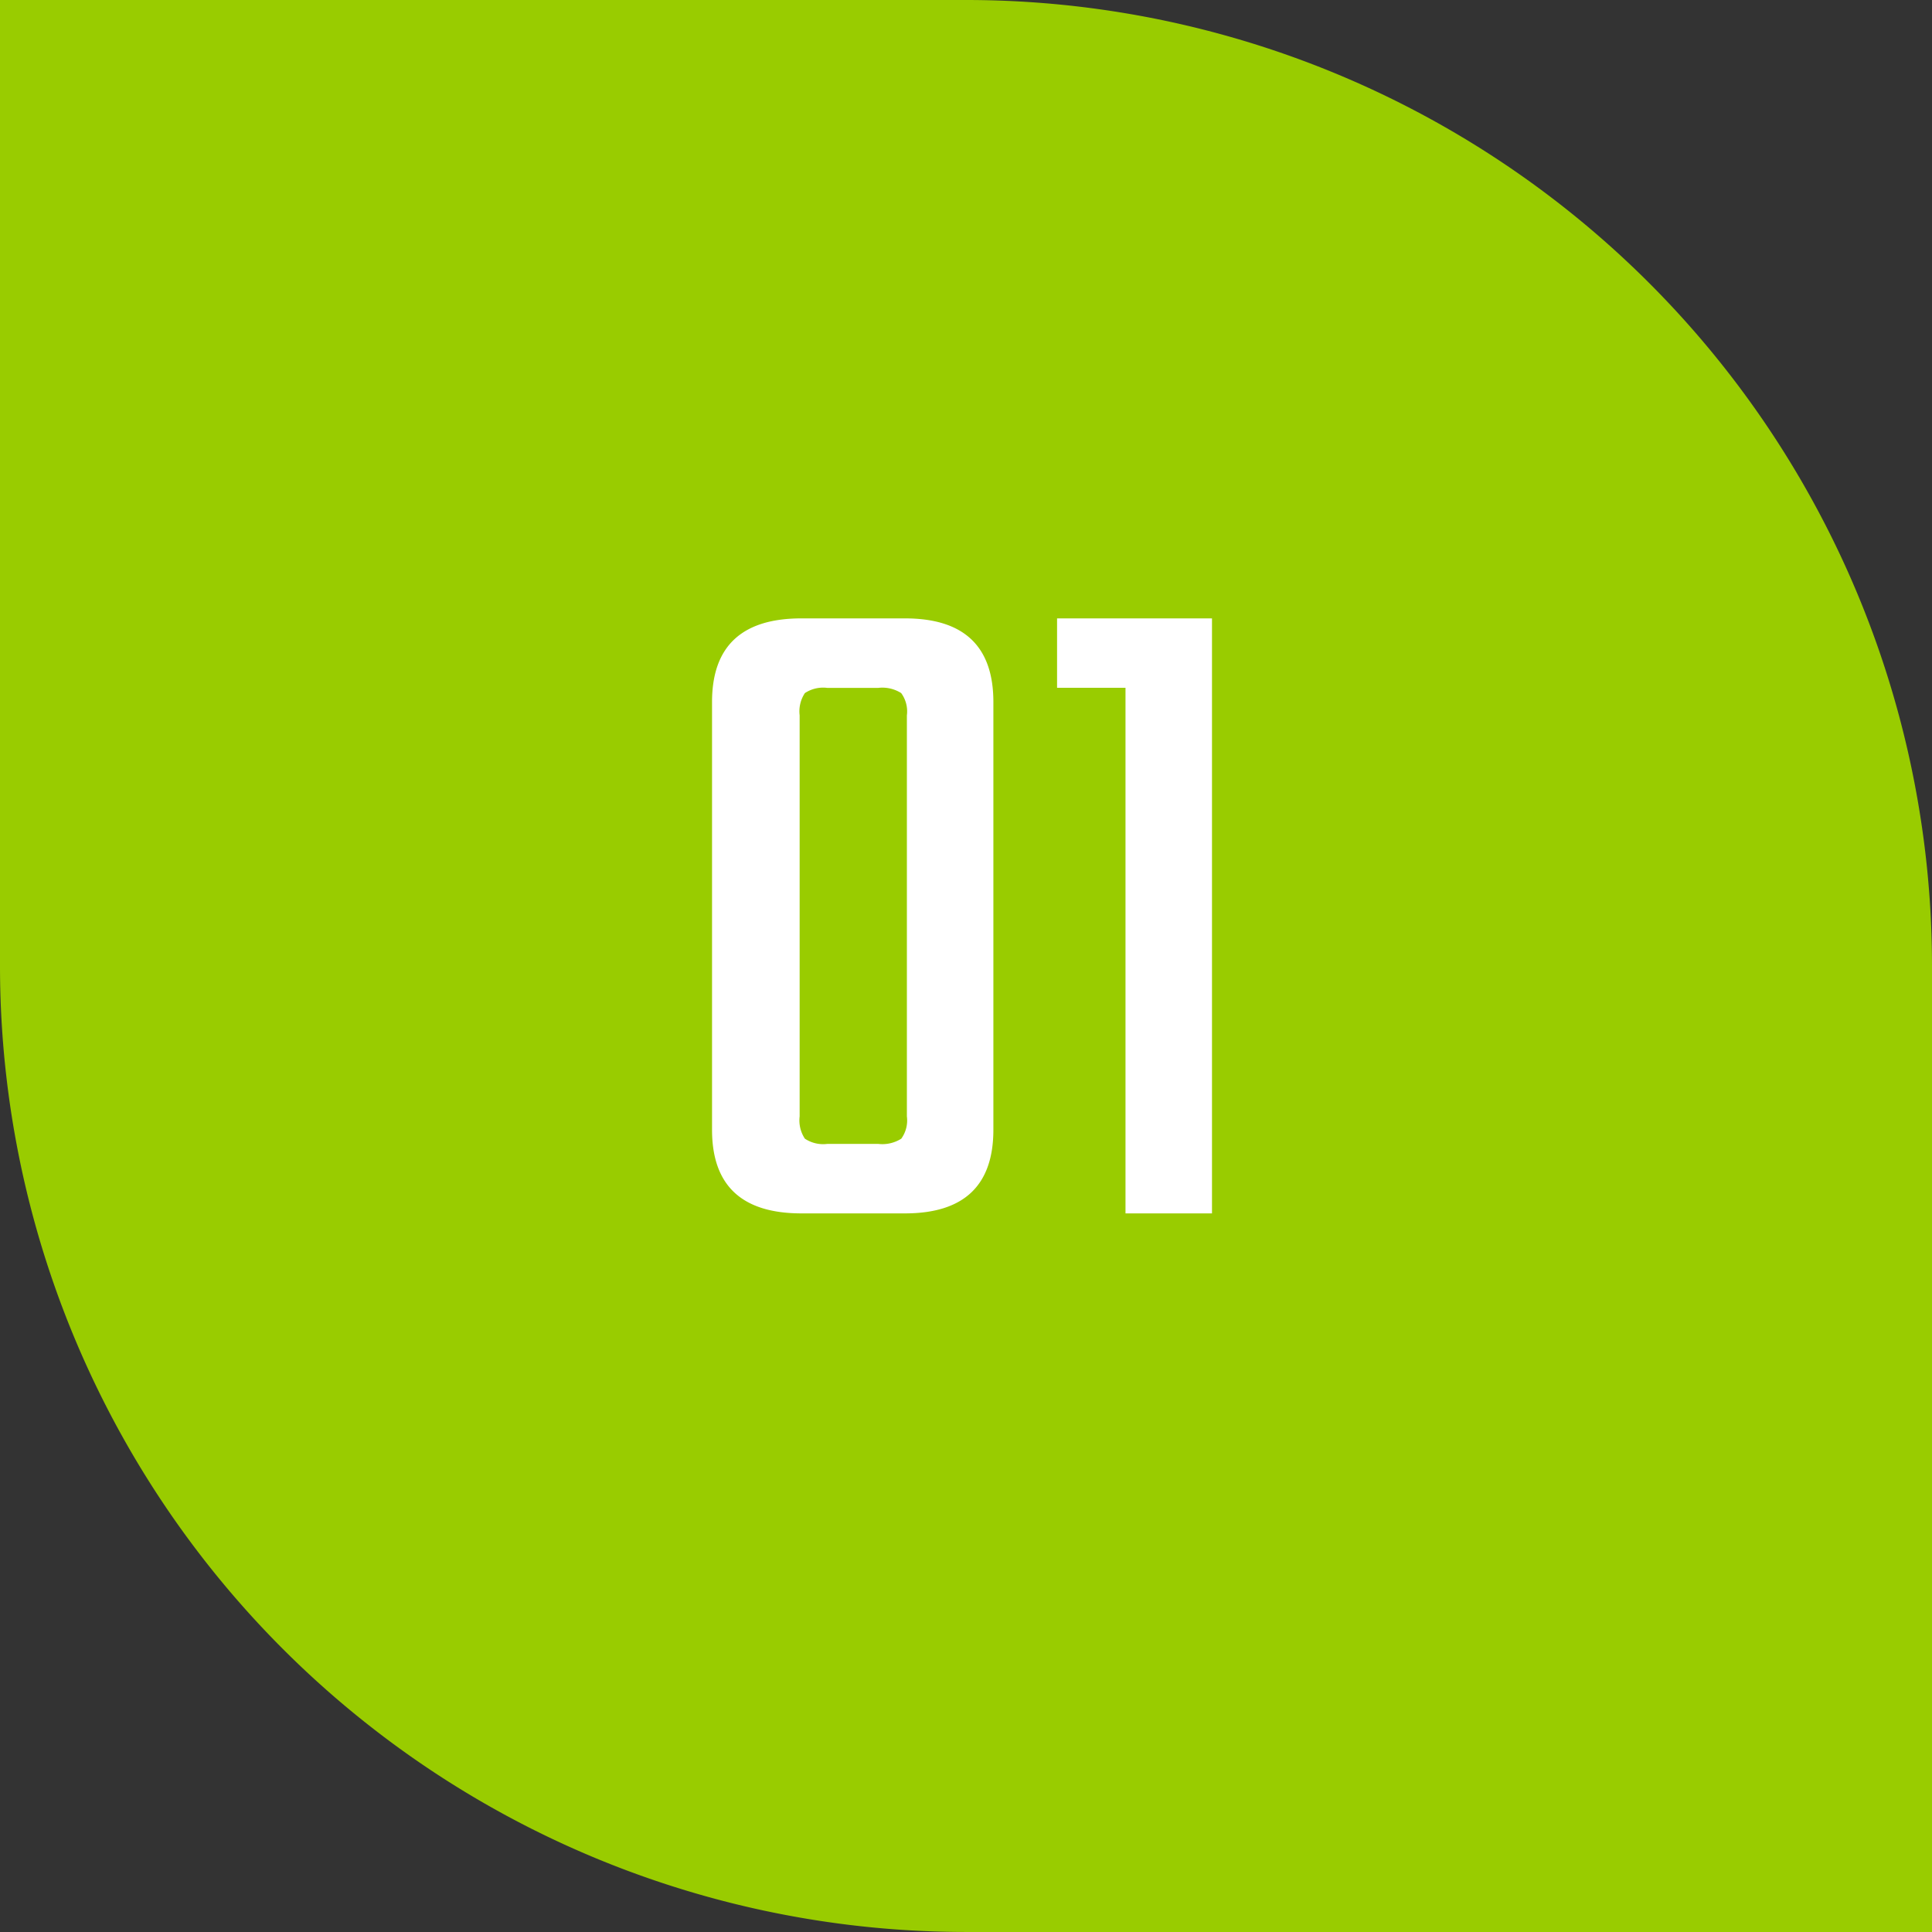
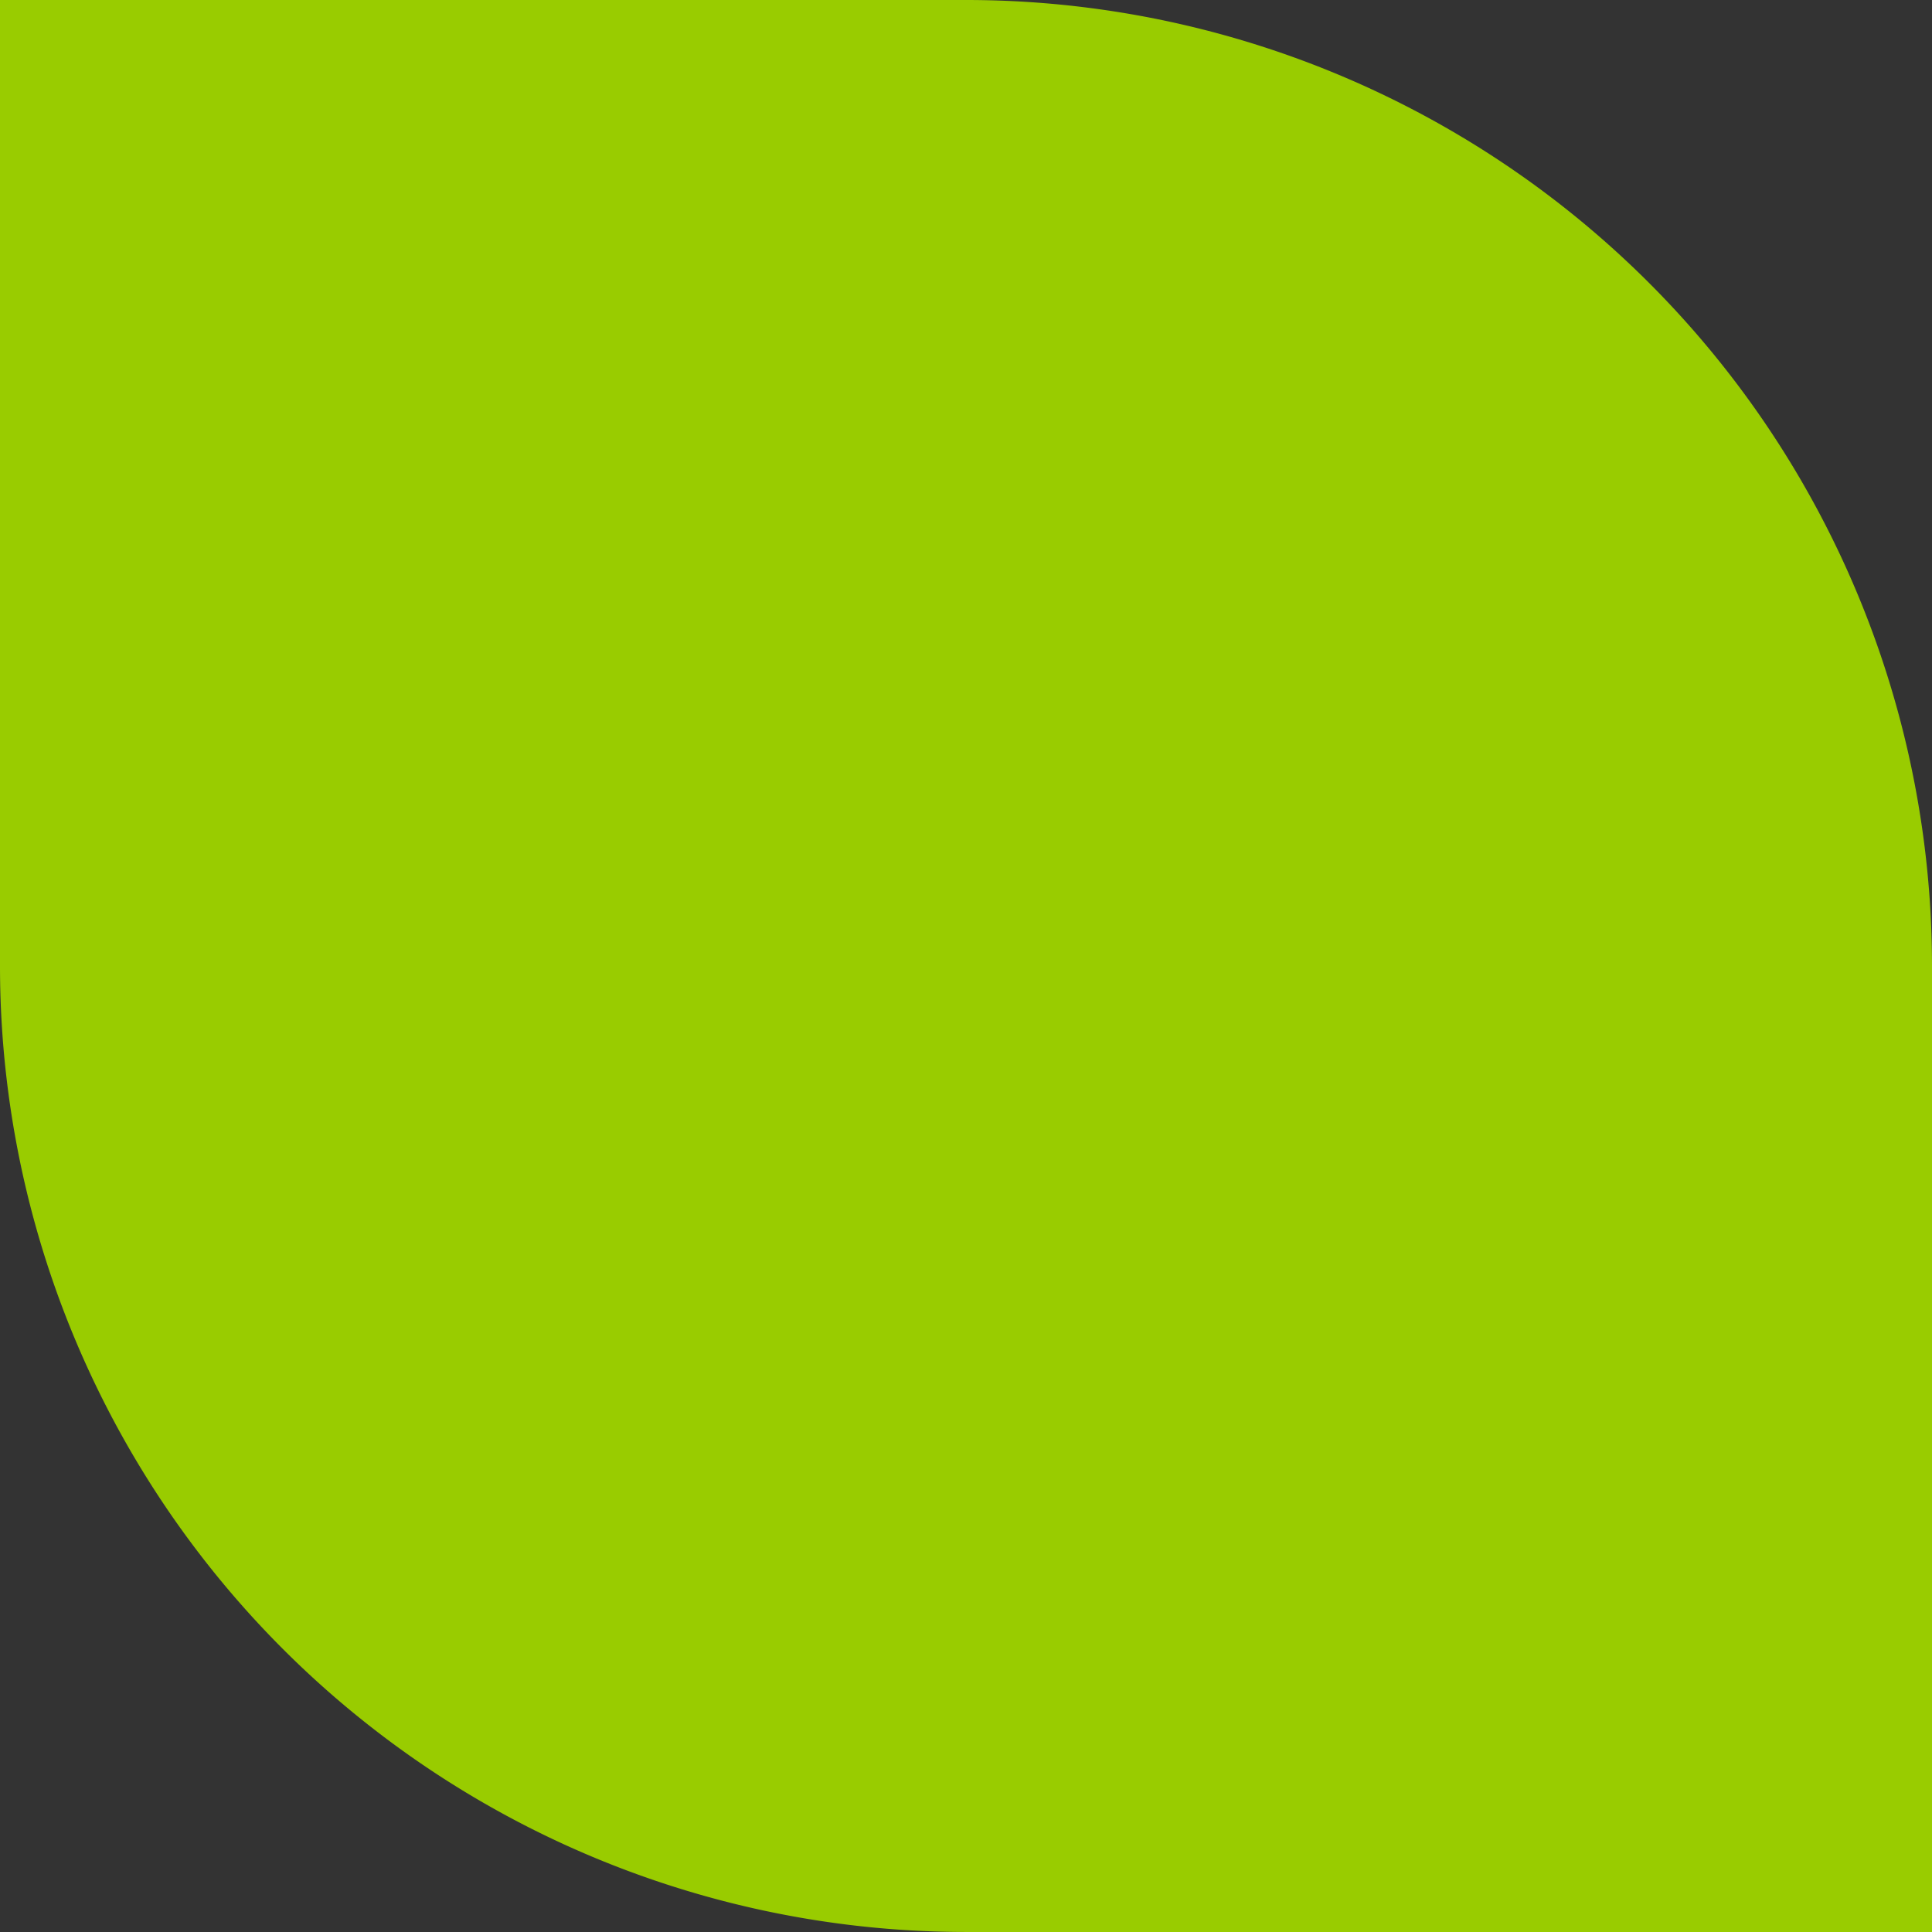
<svg xmlns="http://www.w3.org/2000/svg" width="95.534" height="95.533" viewBox="0 0 95.534 95.533">
  <rect x="0" y="0" width="95.534" height="95.533" fill="#333333" stroke="none" />
  <g id="_01_leaf" data-name="01 leaf" transform="translate(-340 -1311)">
    <path id="パス_153" data-name="パス 153" d="M0,0H47.757A47.766,47.766,0,0,1,95.534,47.757V95.533H47.757A47.768,47.768,0,0,1,0,47.767Z" transform="translate(340 1311)" fill="#9c0" />
-     <path id="パス_192" data-name="パス 192" d="M11.844-4.794V-24.628a1.535,1.535,0,0,0-.282-1.1,1.743,1.743,0,0,0-1.128-.258H7.9a1.636,1.636,0,0,0-1.1.258,1.636,1.636,0,0,0-.259,1.1V-4.794a1.636,1.636,0,0,0,.259,1.1,1.636,1.636,0,0,0,1.1.259h2.538a1.743,1.743,0,0,0,1.128-.259A1.535,1.535,0,0,0,11.844-4.794Zm4.277-20.492v21.15Q16.121,0,11.75,0H6.627Q2.209,0,2.209-4.136v-21.15q0-4.136,4.418-4.136H11.75Q16.121-29.422,16.121-25.286Zm10.81-4.136V0H22.654V-25.991H19.27v-3.431Z" transform="translate(373 1371)" fill="#fff" />
  </g>
</svg>